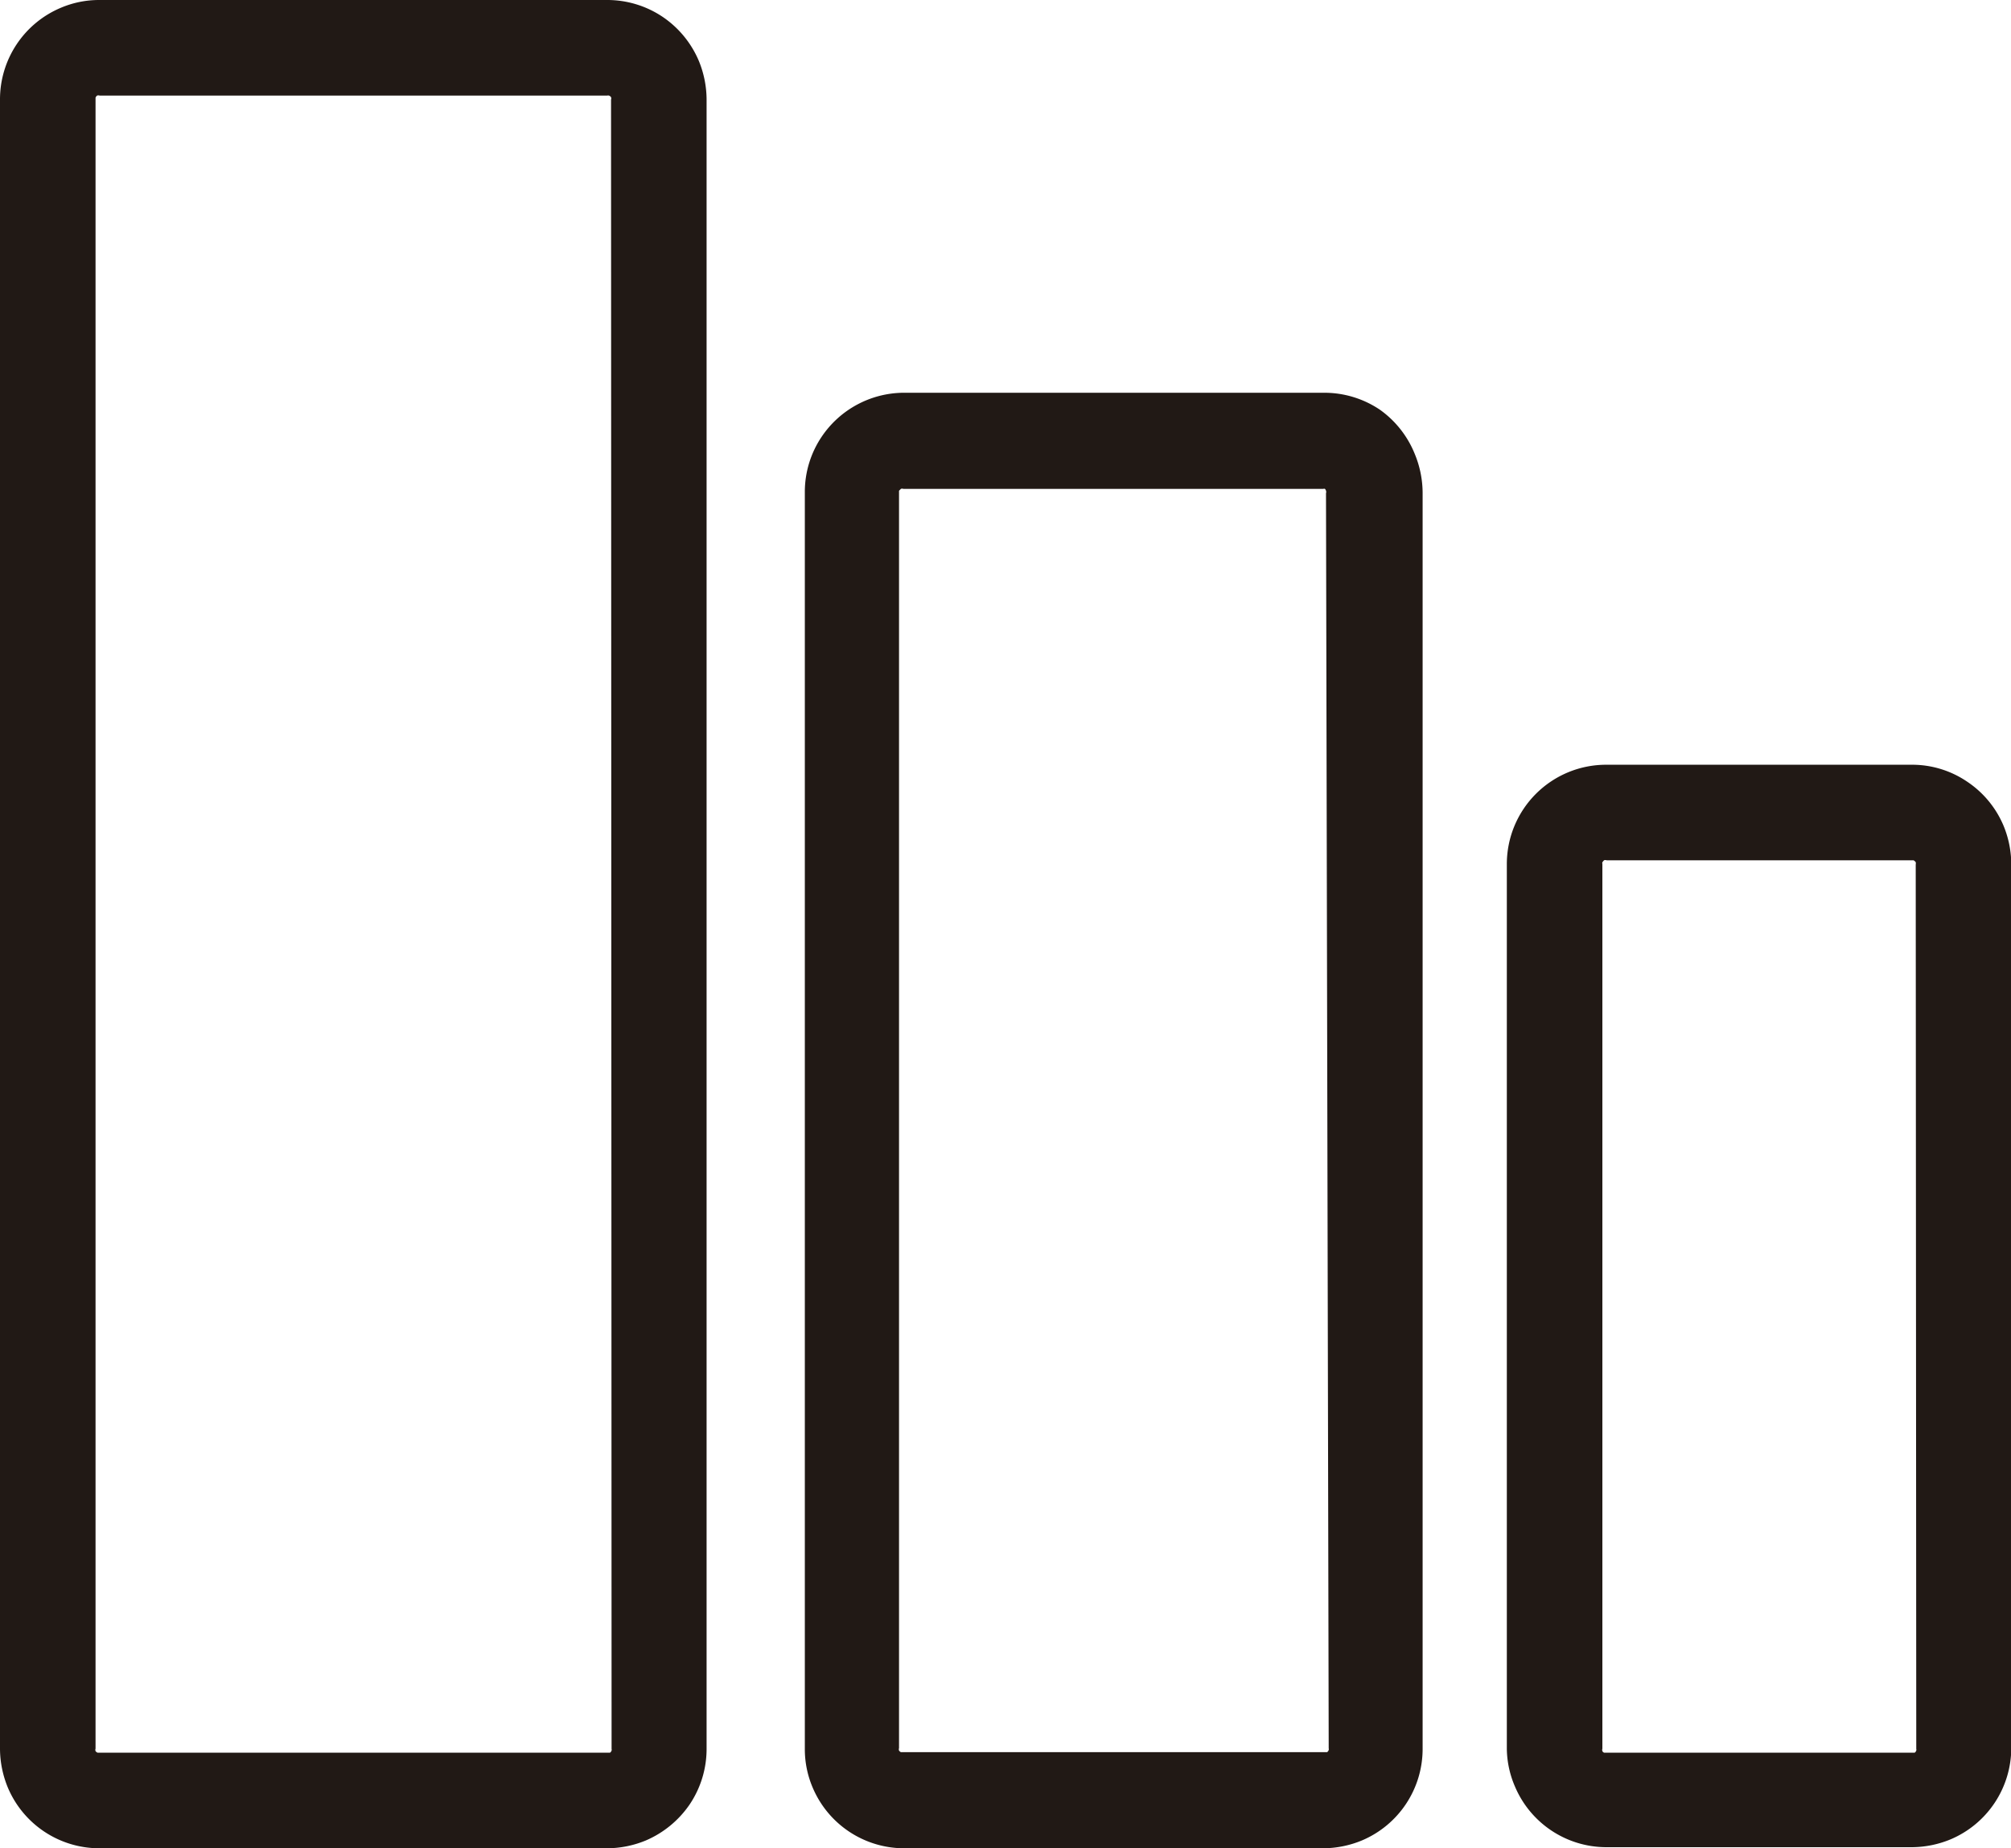
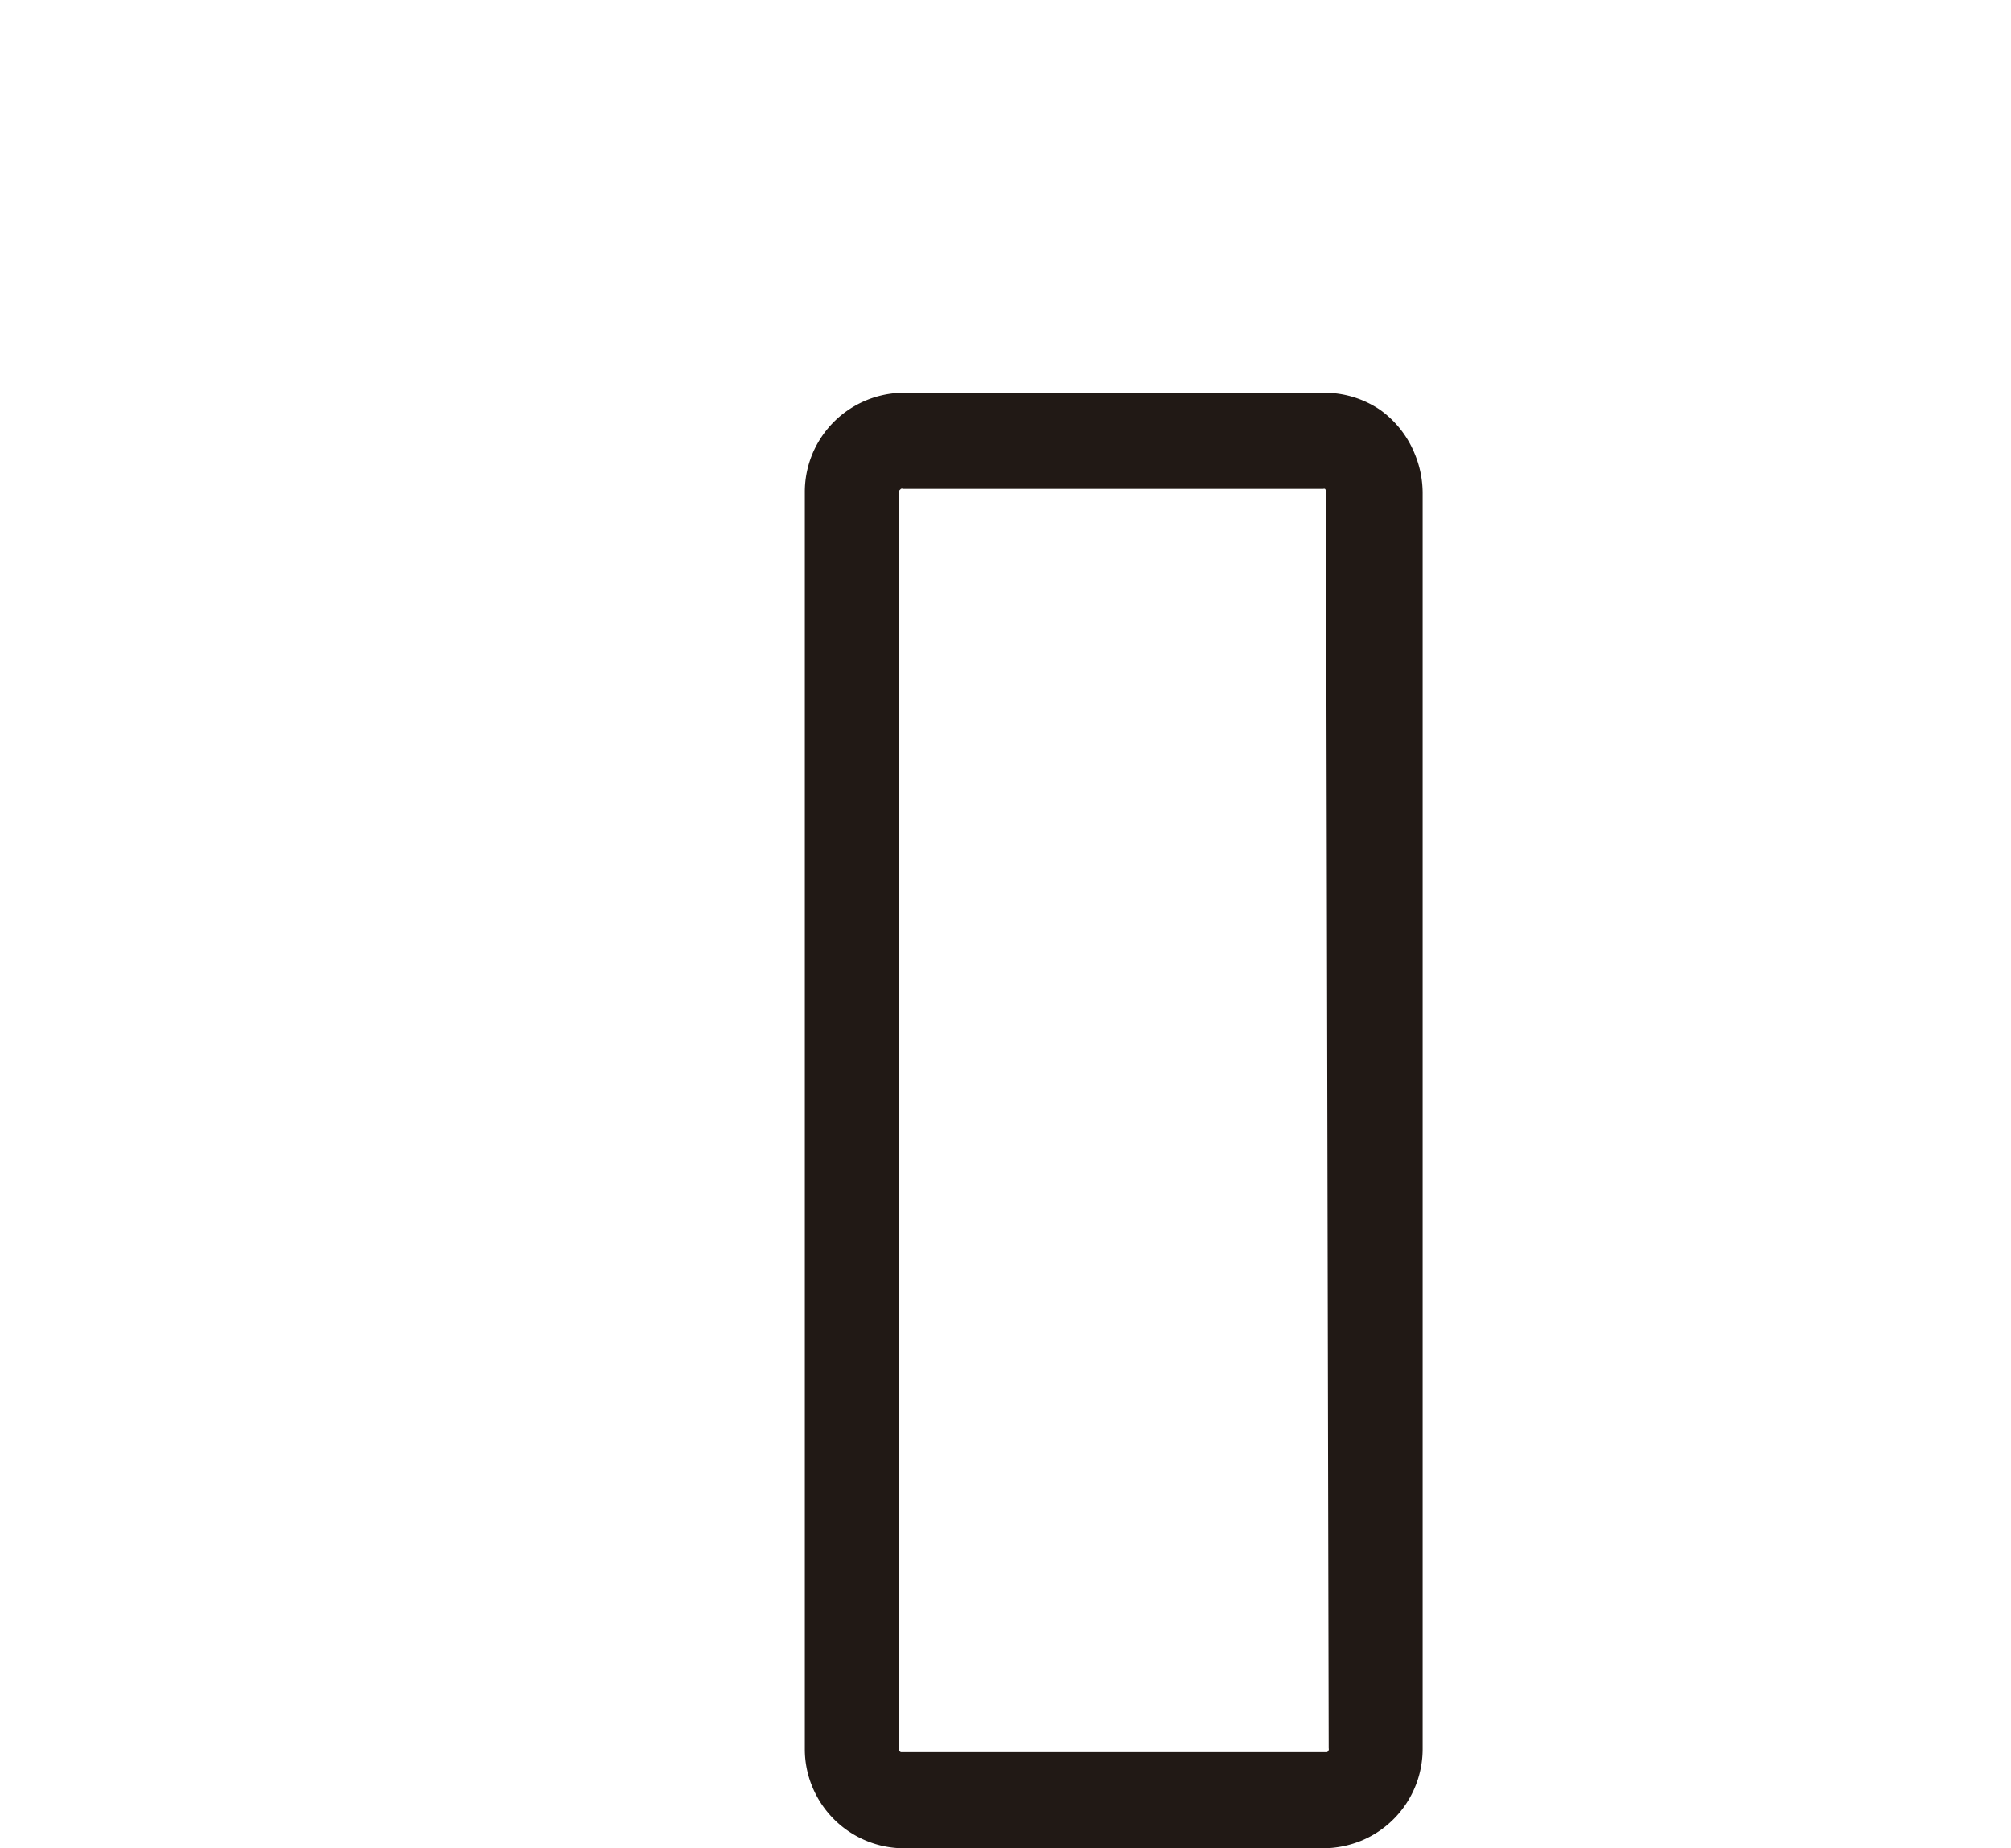
<svg xmlns="http://www.w3.org/2000/svg" id="Capa_1" data-name="Capa 1" viewBox="0 0 74.51 68.47">
  <defs>
    <style>.cls-1{fill:#211915;}</style>
  </defs>
  <title>tamanio</title>
  <g id="tamanio">
-     <path class="cls-1" d="M40.43,34.45a3.68,3.68,0,0,0-2.06-.63H19.55a3.62,3.62,0,0,0-1.43.29,3.68,3.68,0,0,0-2.25,3.39V98.61a3.8,3.8,0,0,0,.29,1.43,3.68,3.68,0,0,0,3.39,2.25H38.37A3.8,3.8,0,0,0,39.8,102a3.76,3.76,0,0,0,1.62-1.33,3.68,3.68,0,0,0,.63-2.06V37.5a3.8,3.8,0,0,0-.29-1.43A3.71,3.71,0,0,0,40.43,34.45Zm-1.9,64.16a.11.11,0,0,1,0,.06.16.16,0,0,1-.06.08l-.09,0H19.49a.16.16,0,0,1-.08-.06.13.13,0,0,1,0-.09V37.5s0,0,0-.06a.16.16,0,0,1,.06-.08.14.14,0,0,1,.09,0H38.37a.11.11,0,0,1,.06,0,.16.16,0,0,1,.08.06.13.13,0,0,1,0,.09Z" transform="translate(-15.87 -33.82)" />
    <path class="cls-1" d="M67,49a3.68,3.68,0,0,0-2.06-.63H49.32a3.69,3.69,0,0,0-3,1.62,3.66,3.66,0,0,0-.63,2.06V98.61a3.62,3.62,0,0,0,.29,1.43,3.68,3.68,0,0,0,3.39,2.25H64.9a3.8,3.8,0,0,0,1.43-.29,3.68,3.68,0,0,0,2.25-3.39V52.07a3.8,3.8,0,0,0-.29-1.43A3.71,3.71,0,0,0,67,49Zm-1.9,49.59a.11.11,0,0,1,0,.06.16.16,0,0,1-.06.08l-.09,0H49.25a.19.19,0,0,1-.07-.06.14.14,0,0,1,0-.09V52.07s0,0,0-.07l.07-.07a.14.14,0,0,1,.09,0H64.9a.11.11,0,0,1,.06,0A.16.16,0,0,1,65,52a.13.13,0,0,1,0,.09Z" transform="translate(-15.87 -33.82)" />
-     <path class="cls-1" d="M90.1,64.4a3.67,3.67,0,0,0-1.34-1.62,3.63,3.63,0,0,0-2.05-.63H75.38a3.68,3.68,0,0,0-3.68,3.68V98.61A3.62,3.62,0,0,0,72,100a3.68,3.68,0,0,0,3.39,2.25H86.71a3.8,3.8,0,0,0,1.43-.29,3.68,3.68,0,0,0,2.25-3.39V65.83A3.76,3.76,0,0,0,90.1,64.4ZM86.87,98.61a.11.11,0,0,1,0,.06.16.16,0,0,1-.06.08l-.09,0H75.31a.11.11,0,0,1-.07-.06.14.14,0,0,1,0-.09V65.83a.15.15,0,0,1,0-.07l.06-.07a.15.15,0,0,1,.1,0H86.77a.27.27,0,0,1,.08.07.24.24,0,0,1,0,.09Z" transform="translate(-15.87 -33.82)" />
  </g>
</svg>